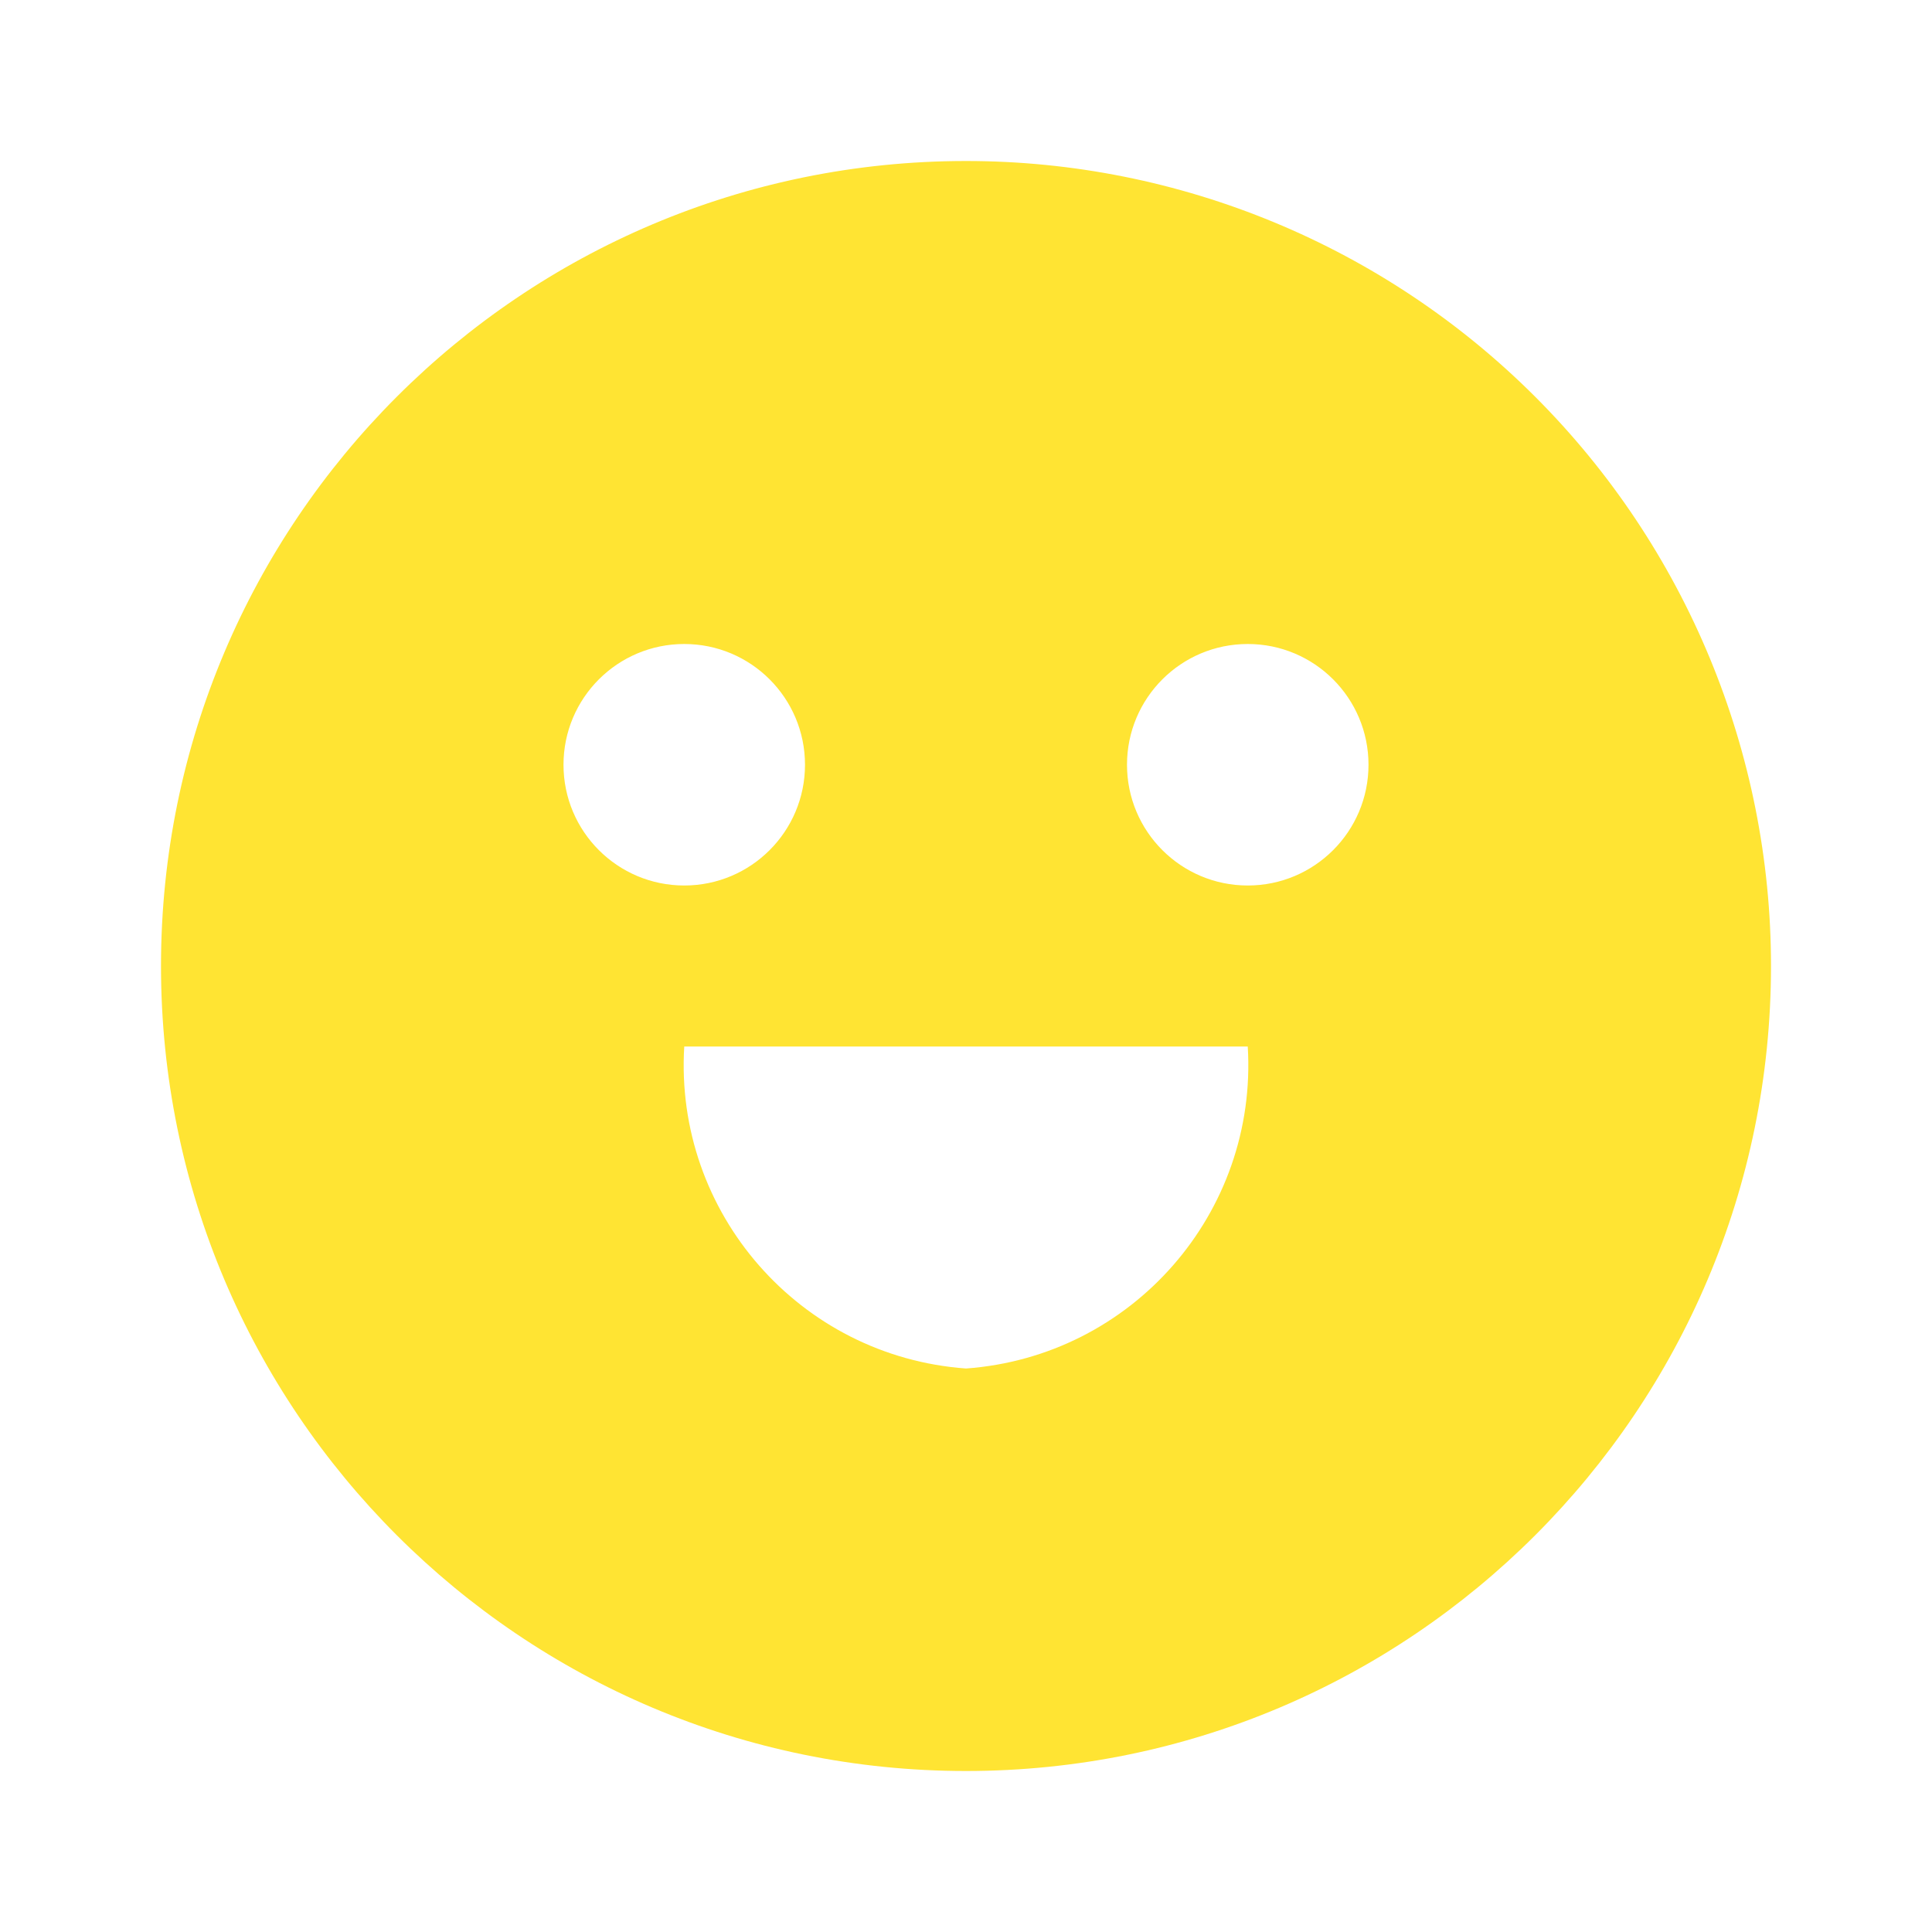
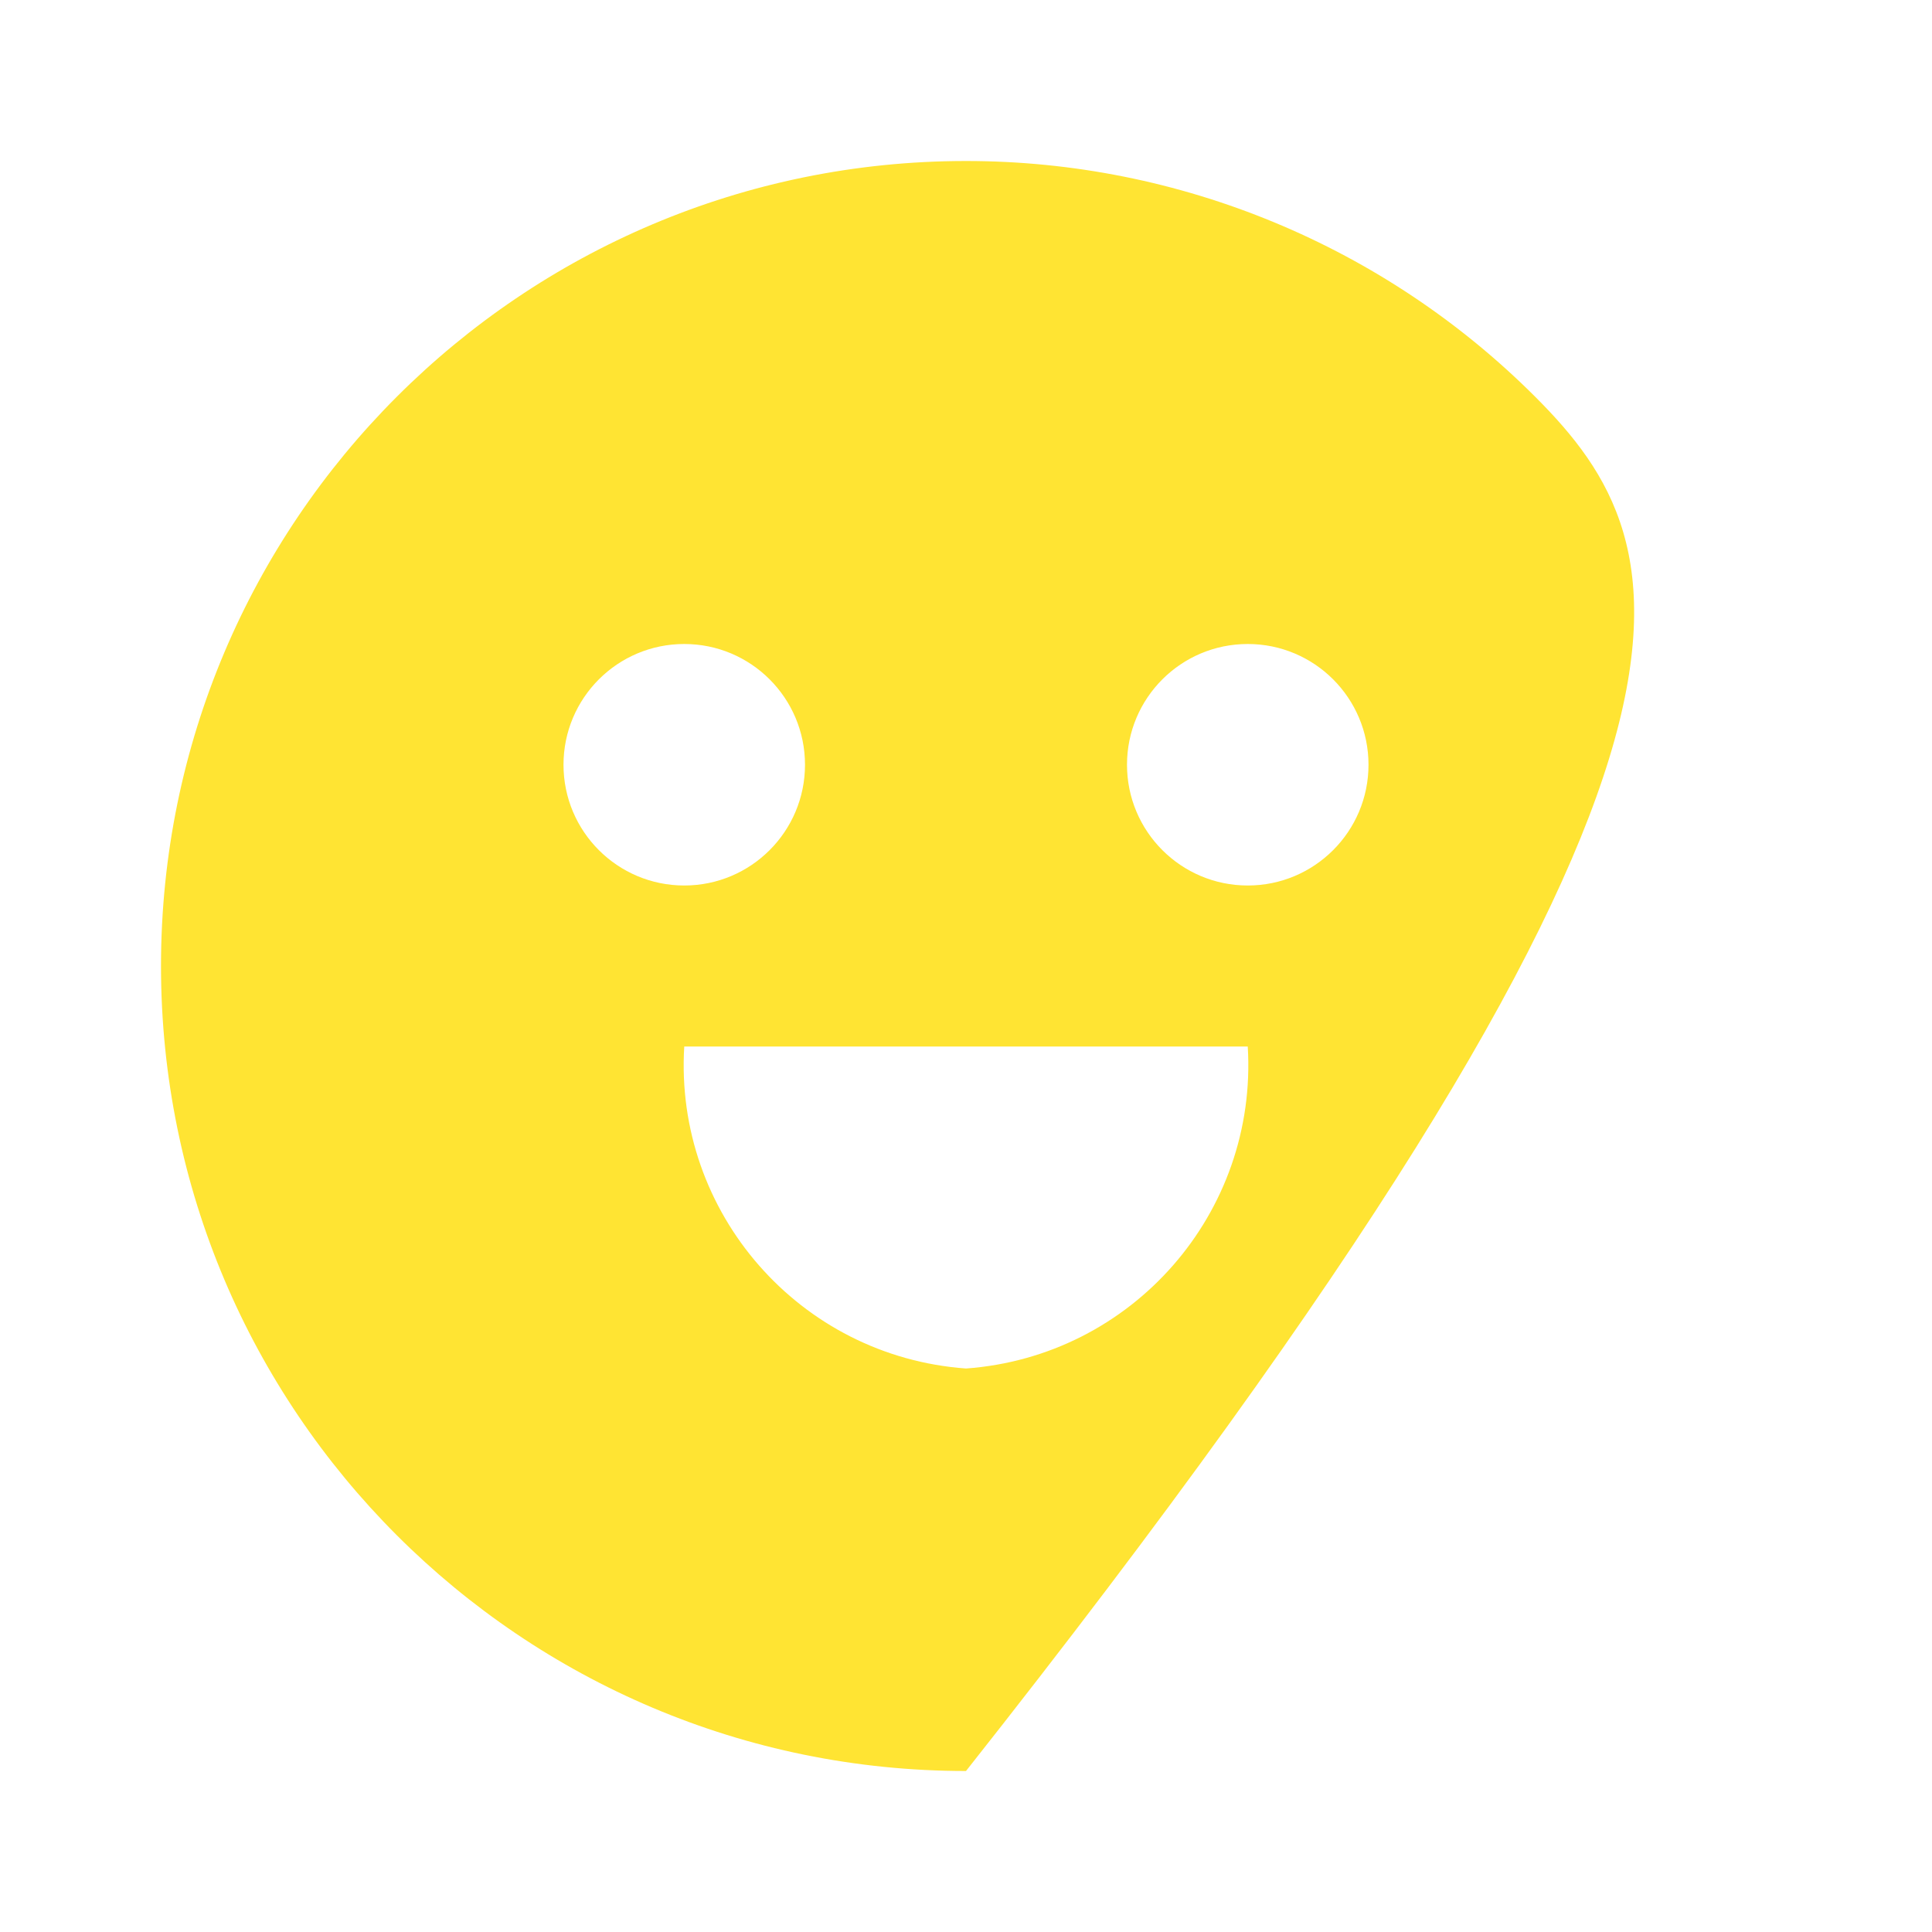
<svg xmlns="http://www.w3.org/2000/svg" width="48px" height="48px" viewBox="0 0 48 48" version="1.1">
  <title>icon_expressive_happy</title>
  <desc>Created with Sketch.</desc>
  <g id="icon_expressive_happy" stroke="none" stroke-width="1" fill="none" fill-rule="evenodd">
    <g id="Functional-/-Alert-/-Oops">
      <g>
        <g id="icon_boundry">
          <rect id="Rectangle" x="0" y="0" width="48" height="48" />
          <rect id="Rectangle" x="0" y="0" width="48" height="48" />
-           <rect id="Rectangle" x="0" y="0" width="48" height="48" />
        </g>
        <g id="icon_path" transform="translate(4, 4)" fill="#FFE433">
-           <path d="M20,-4.4408921e-16 C8.954,-4.4408921e-16 1.77635684e-15,8.954 1.77635684e-15,20 C1.77635684e-15,31.046 8.954,40 20,40 C31.046,40 40,31.046 40,20 C40,14.696 37.893,9.609 34.142,5.858 C30.391,2.107 25.304,-4.4408921e-16 20,-4.4408921e-16 Z M10,15 C10,13.343 11.343,12 13,12 C14.657,12 16,13.343 16,15 C16,16.657 14.657,18 13,18 C11.343,18 10,16.657 10,15 L10,15 Z M13,22 C12.748,26.134 15.869,29.701 20,30 C24.131,29.701 27.252,26.134 27,22 L13,22 Z M27,18 C25.343,18 24,16.657 24,15 C24,13.343 25.343,12 27,12 C28.657,12 30,13.343 30,15 C30,16.657 28.657,18 27,18 L27,18 Z" id="Oops" />
+           <path d="M20,-4.4408921e-16 C8.954,-4.4408921e-16 1.77635684e-15,8.954 1.77635684e-15,20 C1.77635684e-15,31.046 8.954,40 20,40 C40,14.696 37.893,9.609 34.142,5.858 C30.391,2.107 25.304,-4.4408921e-16 20,-4.4408921e-16 Z M10,15 C10,13.343 11.343,12 13,12 C14.657,12 16,13.343 16,15 C16,16.657 14.657,18 13,18 C11.343,18 10,16.657 10,15 L10,15 Z M13,22 C12.748,26.134 15.869,29.701 20,30 C24.131,29.701 27.252,26.134 27,22 L13,22 Z M27,18 C25.343,18 24,16.657 24,15 C24,13.343 25.343,12 27,12 C28.657,12 30,13.343 30,15 C30,16.657 28.657,18 27,18 L27,18 Z" id="Oops" />
        </g>
      </g>
    </g>
  </g>
</svg>